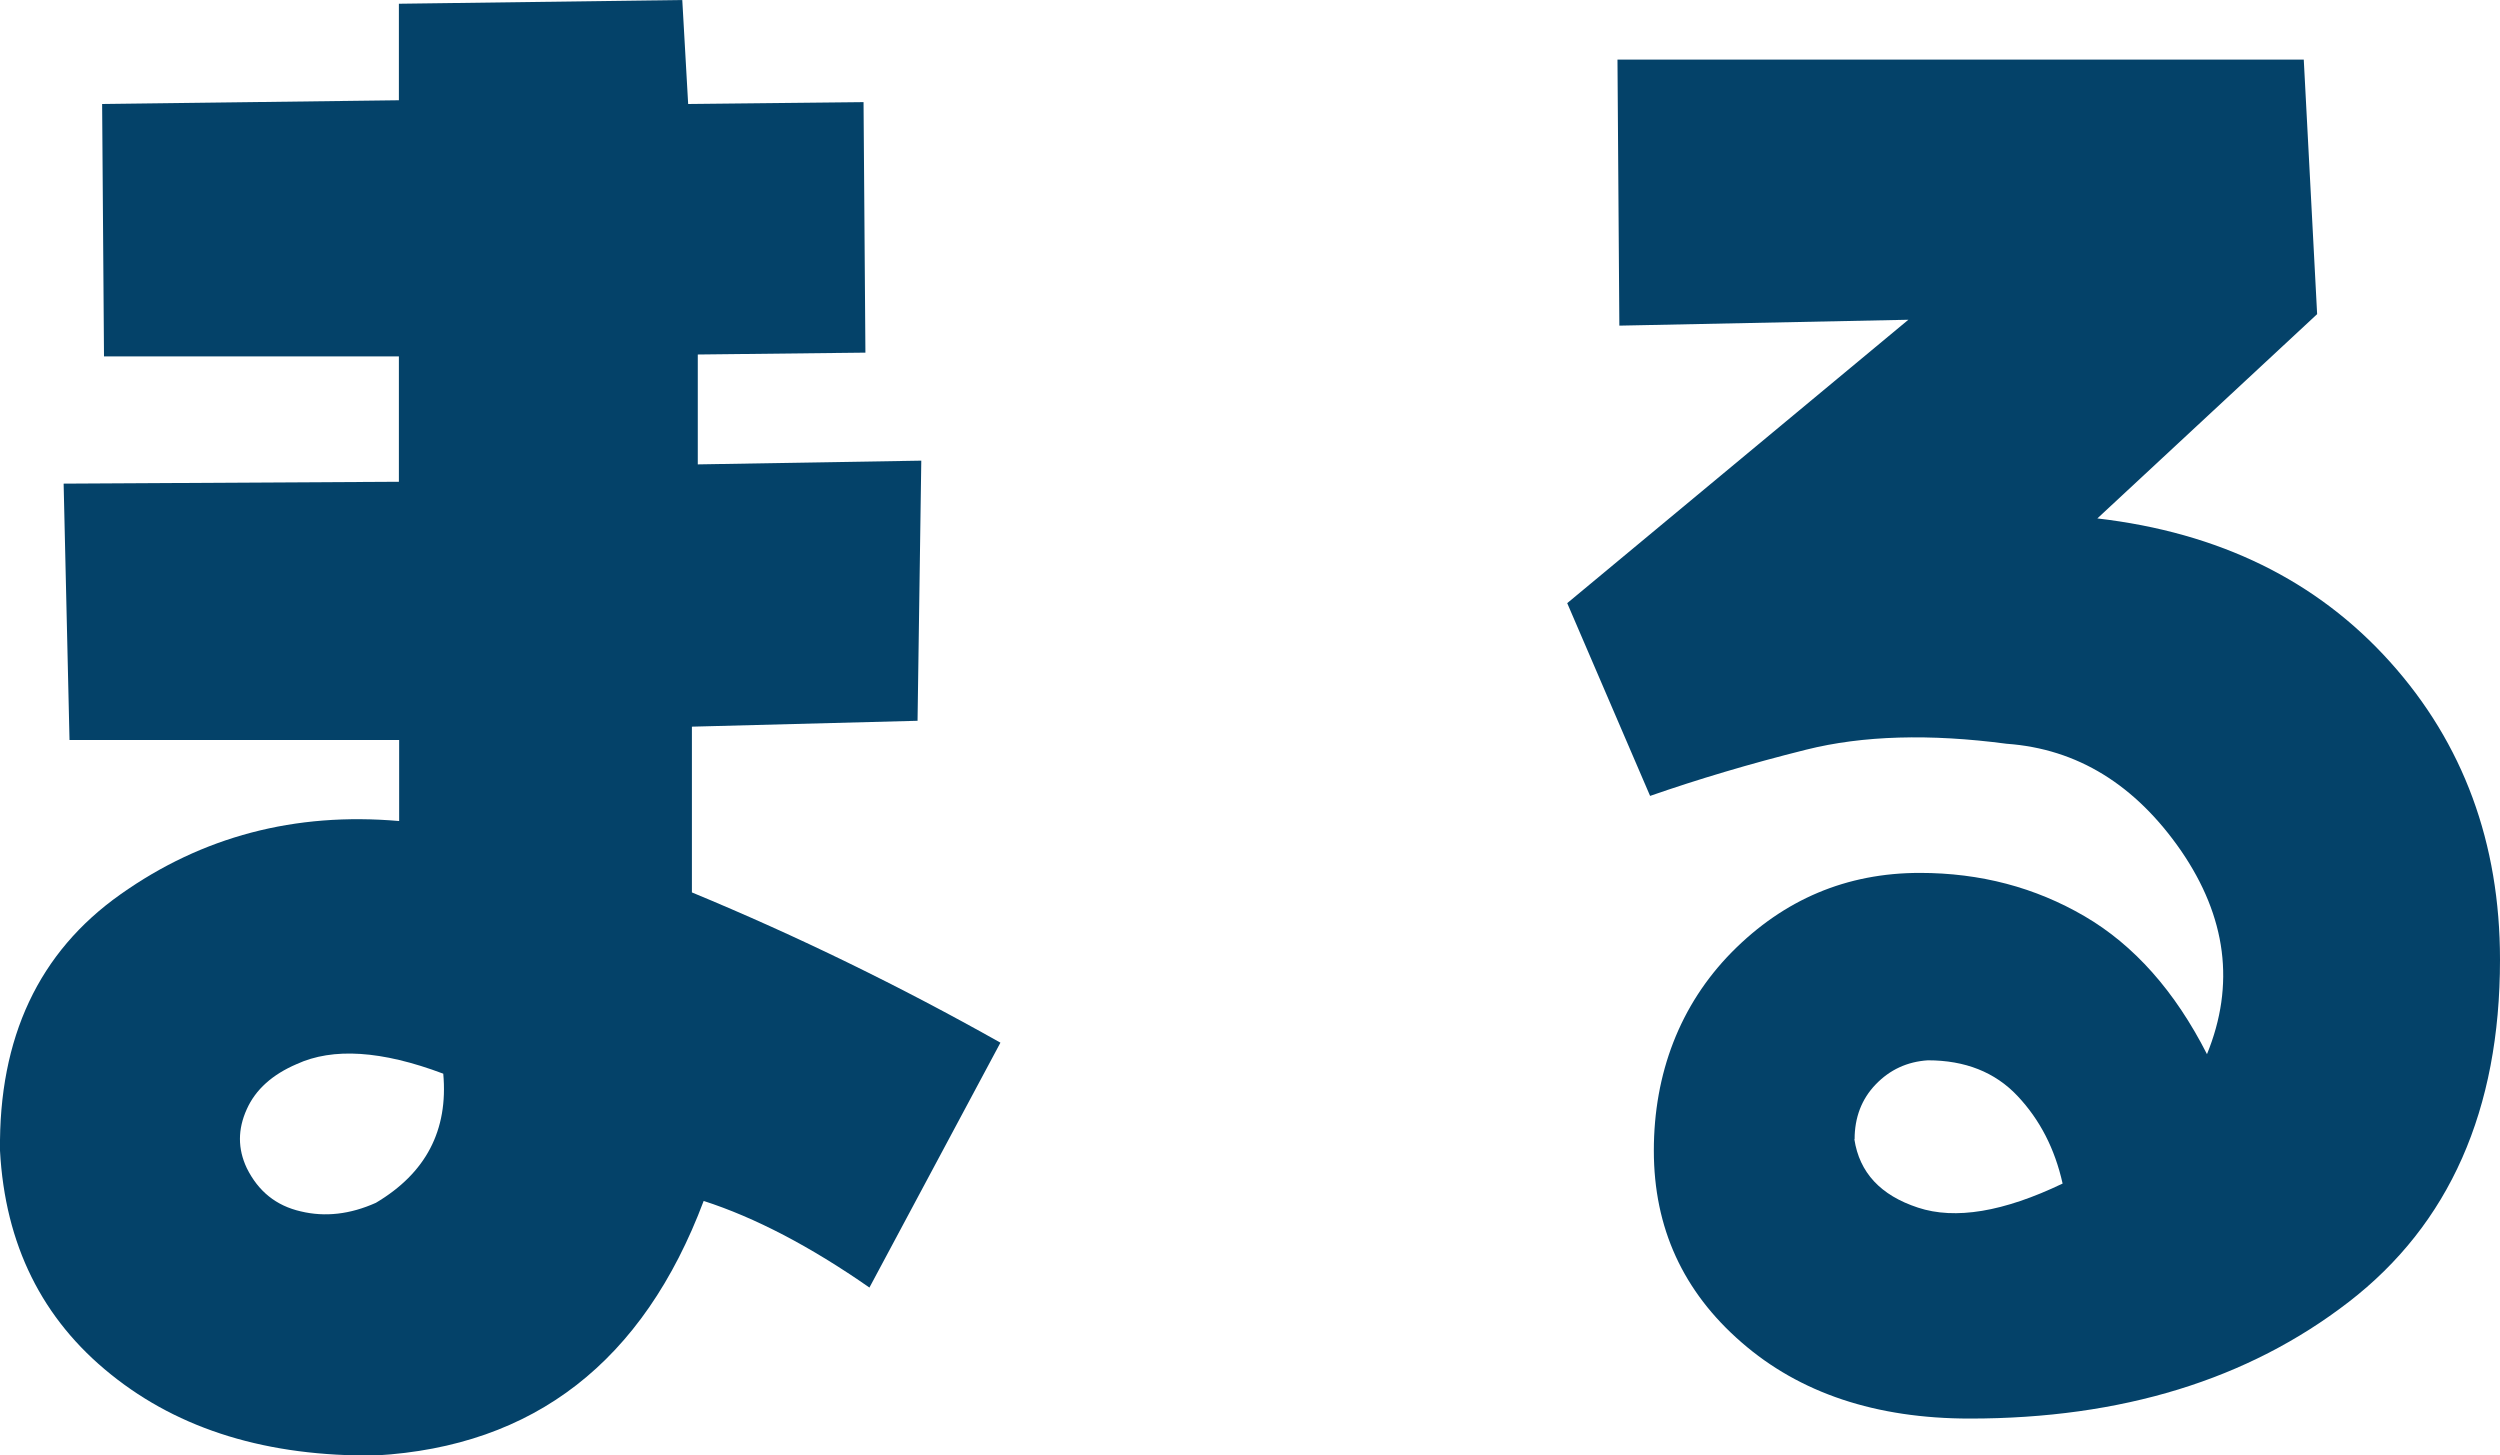
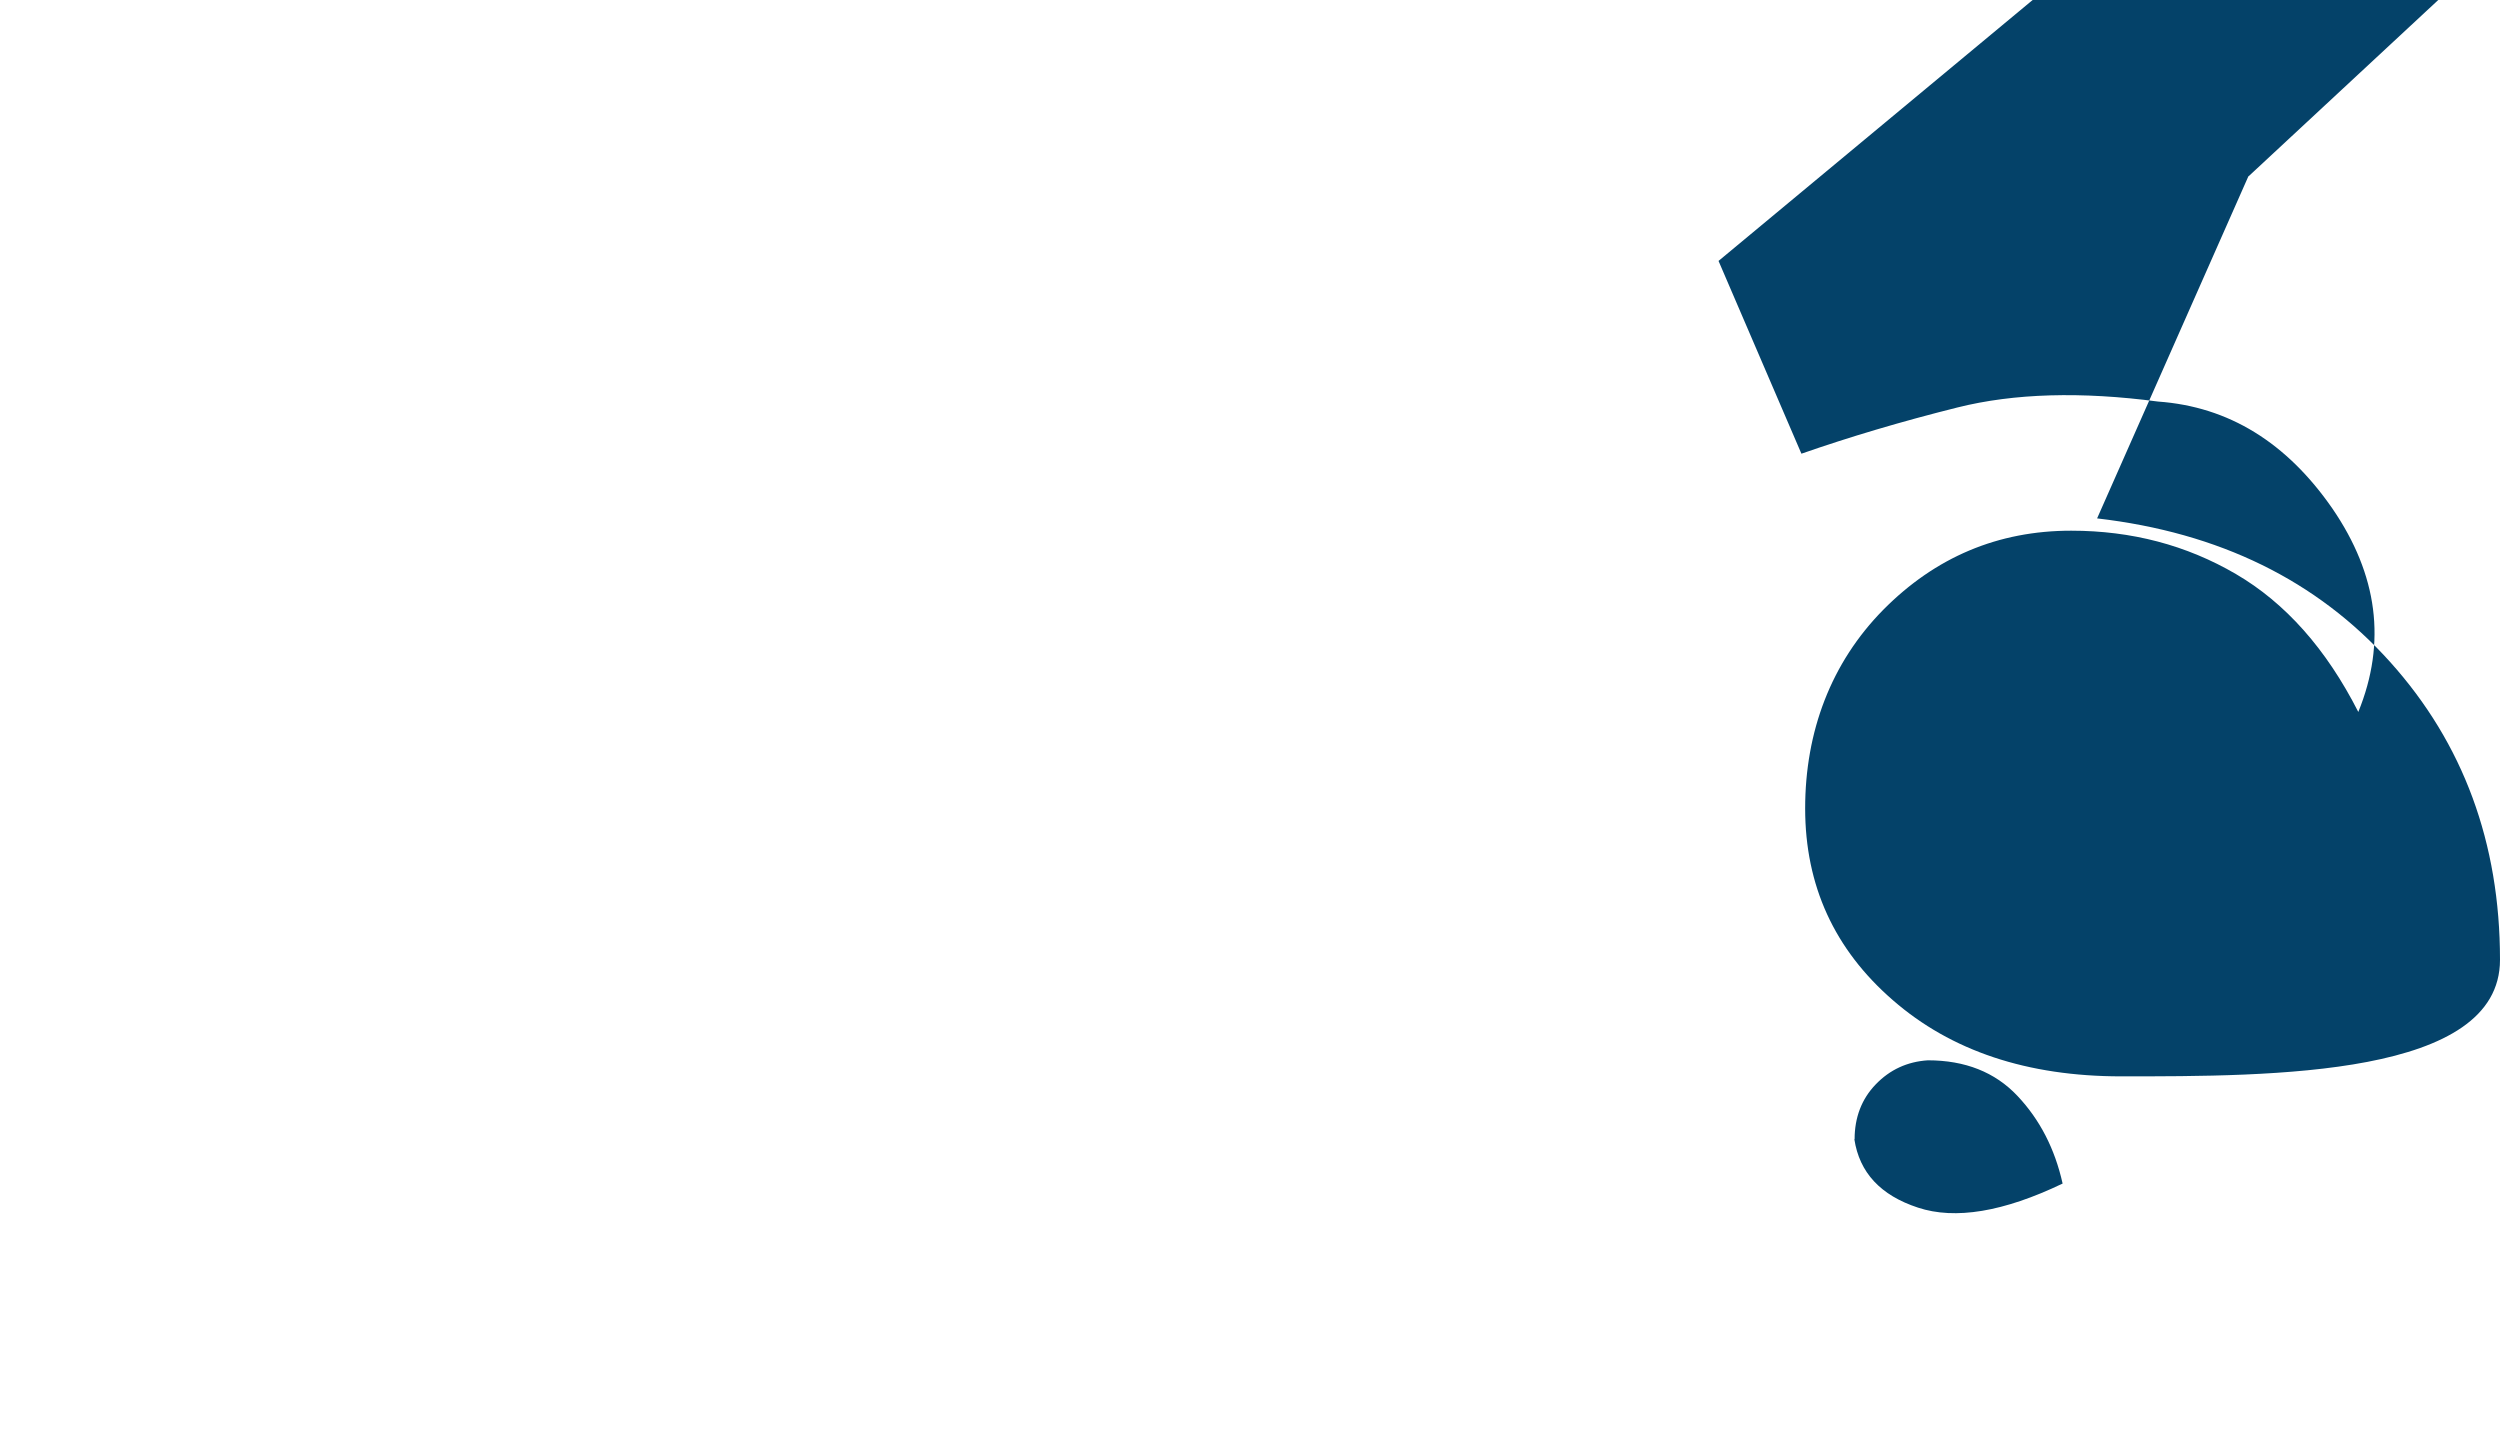
<svg xmlns="http://www.w3.org/2000/svg" id="_レイヤー_2" viewBox="0 0 93.51 54.44">
  <defs>
    <style>.cls-1{fill:#044269;stroke-width:0px;}</style>
  </defs>
  <g id="_レイヤー_2-2">
    <g id="_レイヤー_1-2">
-       <path class="cls-1" d="M25.88,27.18v6.2c3.94,1.63,7.79,3.51,11.54,5.62l-4.9,9.16c-2.21-1.54-4.28-2.62-6.2-3.24-2.26,6.01-6.34,9.18-12.26,9.52-4.04.05-7.34-.96-9.91-3.03C1.57,49.34.19,46.55,0,43.04c-.05-4.23,1.45-7.43,4.51-9.59,3.05-2.16,6.52-3.08,10.42-2.74v-3.03H2.6l-.22-9.59,12.54-.07v-4.69H3.89l-.07-9.44,11.1-.14V.14l10.6-.14.22,3.89,6.56-.07.07,9.37-6.27.07v4.11l8.36-.14-.14,9.73s-8.44.22-8.44.22ZM14.06,44.99c1.87-1.11,2.71-2.71,2.52-4.83-2.31-.87-4.13-.98-5.48-.36-.91.39-1.54.95-1.87,1.69-.34.75-.34,1.48,0,2.2.43.87,1.1,1.41,2.02,1.62.91.22,1.85.11,2.81-.32Z" />
-       <path class="cls-1" d="M78.44,19.39c4.57.53,8.22,2.32,10.96,5.37s4.11,6.77,4.11,11.14c0,5.62-1.89,9.89-5.66,12.8s-8.5,4.36-14.17,4.36c-3.51,0-6.36-.95-8.54-2.85-2.19-1.9-3.28-4.29-3.28-7.17s.97-5.45,2.92-7.43c1.95-1.97,4.29-2.96,7.03-2.96,2.26,0,4.31.54,6.16,1.62,1.85,1.08,3.38,2.8,4.58,5.16,1.06-2.6.73-5.13-.97-7.61-1.71-2.47-3.88-3.81-6.52-4-2.88-.38-5.38-.31-7.5.22-2.12.53-4.06,1.11-5.84,1.73l-3.1-7.21,12.76-10.6-10.81.22-.07-9.95h25.67l.5,9.52-8.22,7.64h-.01ZM69.36,42.61c.19,1.25.98,2.1,2.38,2.56,1.39.46,3.2.16,5.41-.9-.29-1.3-.85-2.39-1.69-3.28-.84-.89-1.96-1.33-3.35-1.33-.77.05-1.42.35-1.95.9-.53.55-.79,1.24-.79,2.05h0Z" />
+       <path class="cls-1" d="M78.44,19.39c4.57.53,8.22,2.32,10.96,5.37s4.11,6.77,4.11,11.14s-8.5,4.36-14.17,4.36c-3.51,0-6.36-.95-8.54-2.85-2.19-1.9-3.28-4.29-3.28-7.17s.97-5.45,2.92-7.43c1.95-1.97,4.29-2.96,7.03-2.96,2.26,0,4.31.54,6.16,1.62,1.85,1.08,3.38,2.8,4.58,5.16,1.06-2.6.73-5.13-.97-7.61-1.71-2.47-3.88-3.81-6.52-4-2.88-.38-5.38-.31-7.5.22-2.12.53-4.06,1.11-5.84,1.73l-3.1-7.21,12.76-10.6-10.81.22-.07-9.95h25.67l.5,9.52-8.22,7.64h-.01ZM69.36,42.61c.19,1.25.98,2.1,2.38,2.56,1.39.46,3.2.16,5.41-.9-.29-1.3-.85-2.39-1.69-3.28-.84-.89-1.96-1.33-3.35-1.33-.77.05-1.42.35-1.95.9-.53.55-.79,1.24-.79,2.05h0Z" />
    </g>
  </g>
</svg>